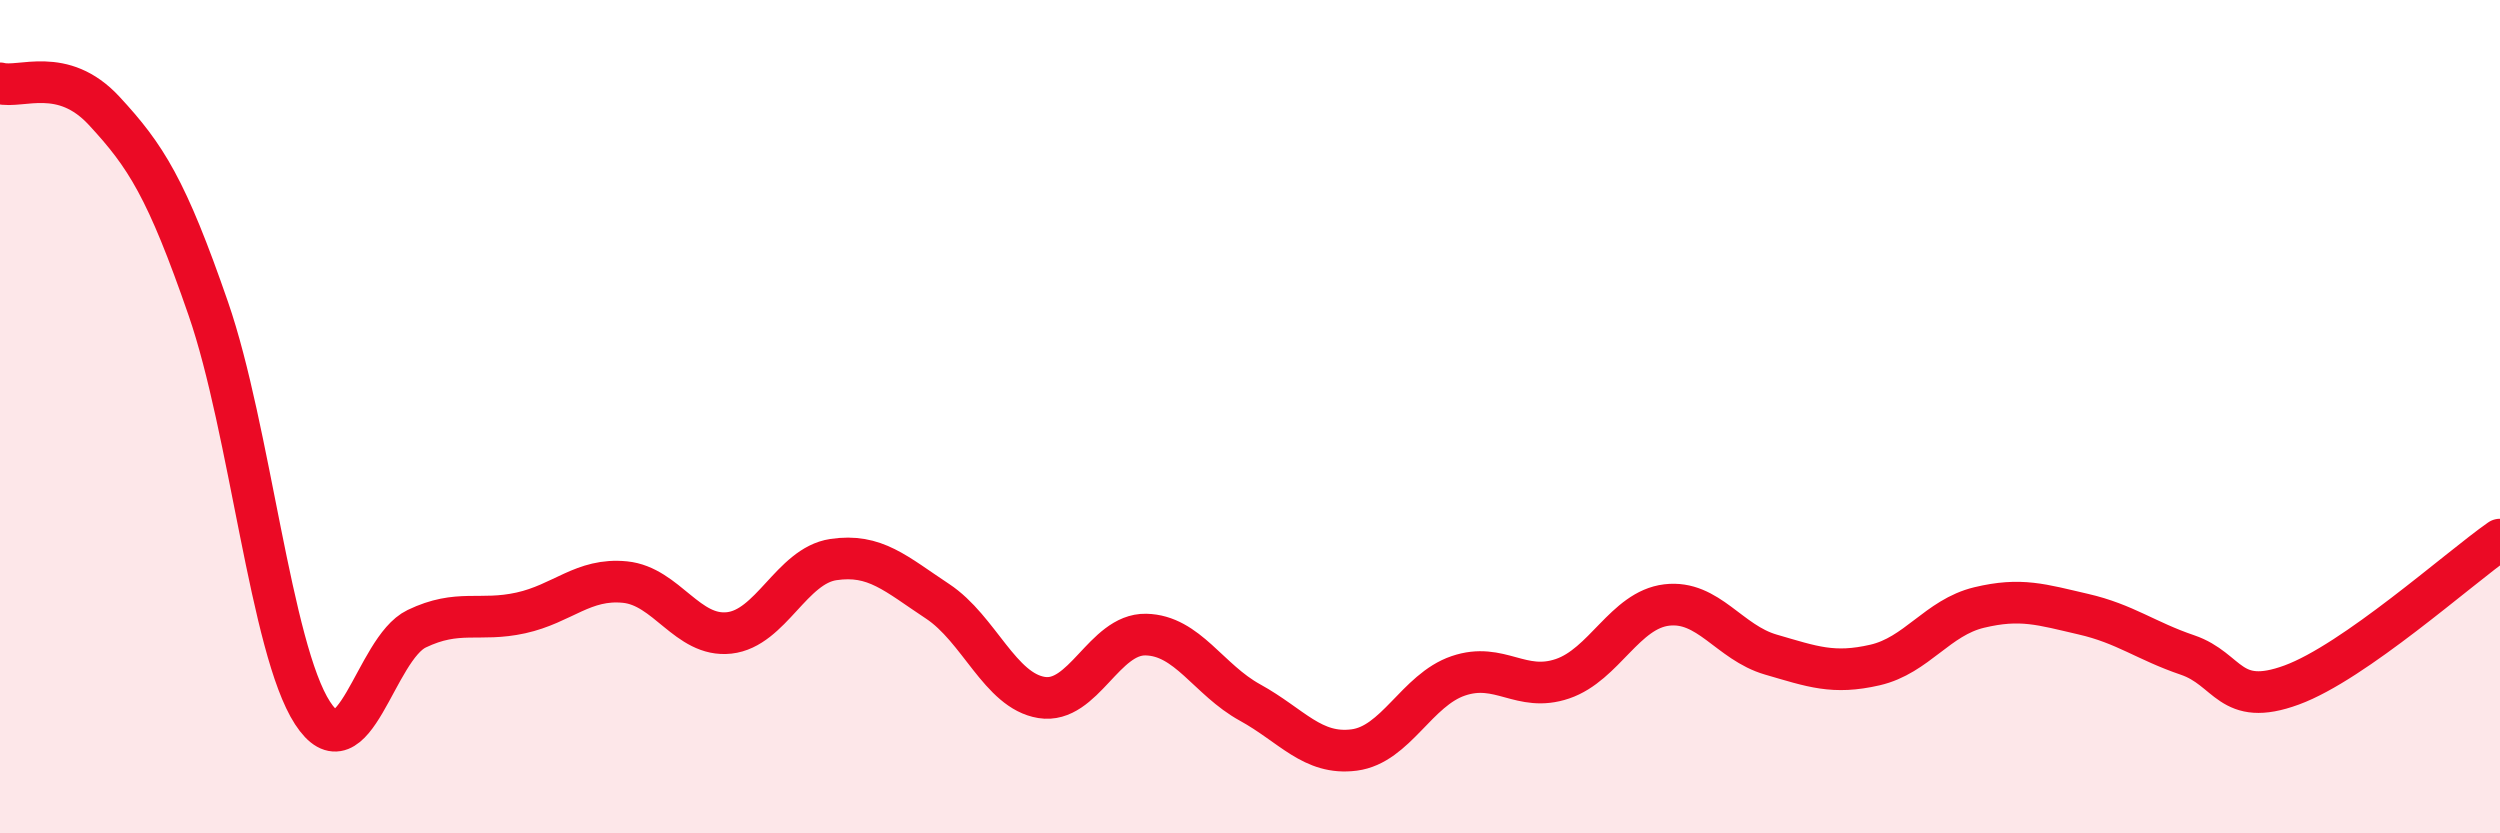
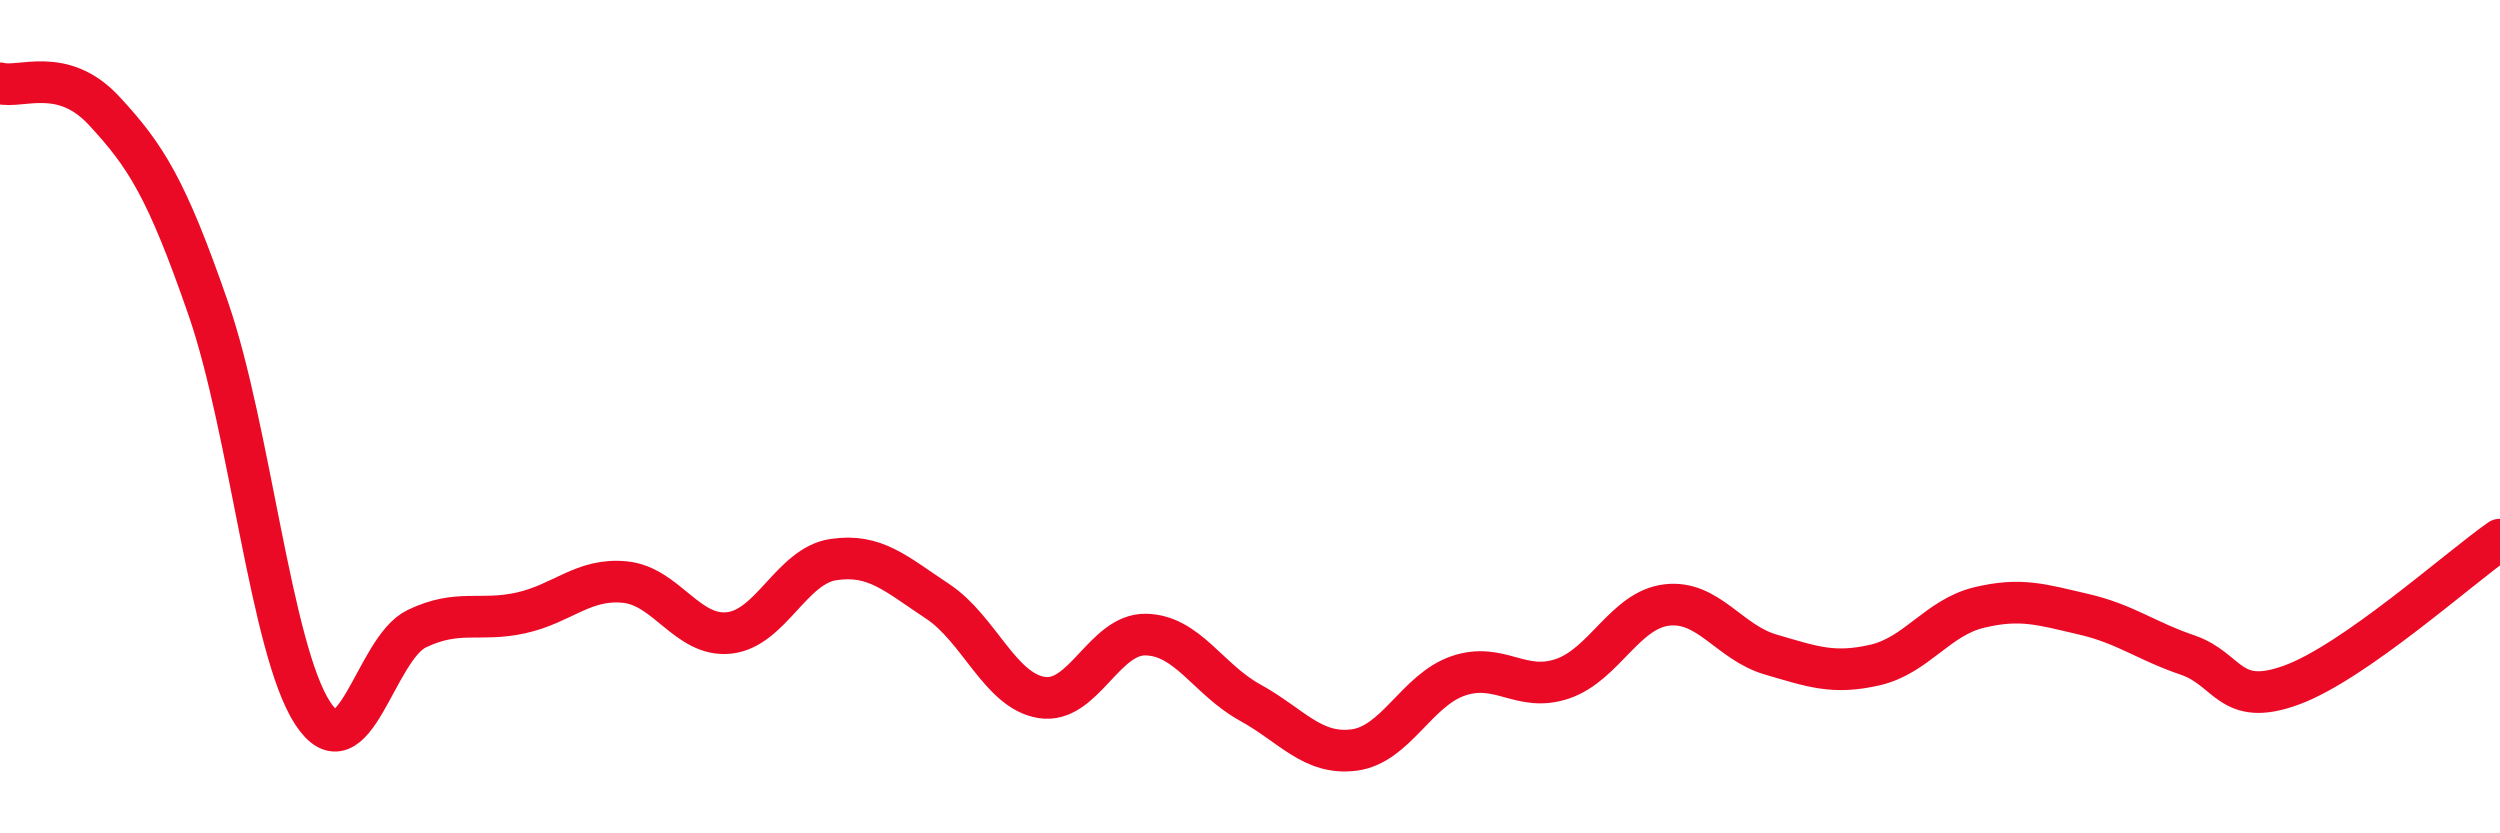
<svg xmlns="http://www.w3.org/2000/svg" width="60" height="20" viewBox="0 0 60 20">
-   <path d="M 0,2 C 0.5,2.13 1.5,1.58 2.5,2.66 C 3.5,3.74 4,4.52 5,7.41 C 6,10.3 6.5,15.57 7.5,17.11 C 8.5,18.65 9,15.57 10,15.09 C 11,14.61 11.5,14.93 12.5,14.71 C 13.5,14.49 14,13.87 15,13.97 C 16,14.07 16.5,15.3 17.5,15.19 C 18.5,15.08 19,13.58 20,13.43 C 21,13.28 21.5,13.77 22.5,14.43 C 23.5,15.09 24,16.58 25,16.74 C 26,16.9 26.5,15.21 27.5,15.23 C 28.5,15.25 29,16.31 30,16.86 C 31,17.41 31.5,18.13 32.5,18 C 33.5,17.87 34,16.56 35,16.22 C 36,15.88 36.5,16.63 37.5,16.29 C 38.5,15.95 39,14.64 40,14.52 C 41,14.4 41.5,15.42 42.5,15.71 C 43.5,16 44,16.19 45,15.96 C 46,15.73 46.5,14.82 47.5,14.58 C 48.5,14.34 49,14.51 50,14.74 C 51,14.97 51.5,15.38 52.5,15.72 C 53.5,16.06 53.5,16.99 55,16.44 C 56.5,15.89 59,13.65 60,12.95L60 20L0 20Z" fill="#EB0A25" opacity="0.1" stroke-linecap="round" stroke-linejoin="round" />
  <path d="M 0,2 C 0.5,2.13 1.5,1.58 2.5,2.66 C 3.5,3.74 4,4.52 5,7.41 C 6,10.3 6.5,15.57 7.5,17.11 C 8.5,18.65 9,15.57 10,15.09 C 11,14.61 11.5,14.93 12.5,14.71 C 13.5,14.49 14,13.87 15,13.97 C 16,14.07 16.5,15.3 17.5,15.19 C 18.5,15.08 19,13.58 20,13.43 C 21,13.28 21.5,13.77 22.5,14.43 C 23.5,15.09 24,16.58 25,16.74 C 26,16.9 26.5,15.21 27.5,15.23 C 28.5,15.25 29,16.31 30,16.86 C 31,17.41 31.5,18.13 32.5,18 C 33.5,17.87 34,16.56 35,16.22 C 36,15.88 36.5,16.63 37.5,16.29 C 38.5,15.95 39,14.64 40,14.52 C 41,14.4 41.5,15.42 42.5,15.71 C 43.5,16 44,16.19 45,15.96 C 46,15.73 46.5,14.82 47.5,14.58 C 48.5,14.34 49,14.51 50,14.74 C 51,14.97 51.5,15.38 52.5,15.72 C 53.5,16.06 53.5,16.99 55,16.44 C 56.5,15.89 59,13.65 60,12.95" stroke="#EB0A25" stroke-width="1" fill="none" stroke-linecap="round" stroke-linejoin="round" />
</svg>